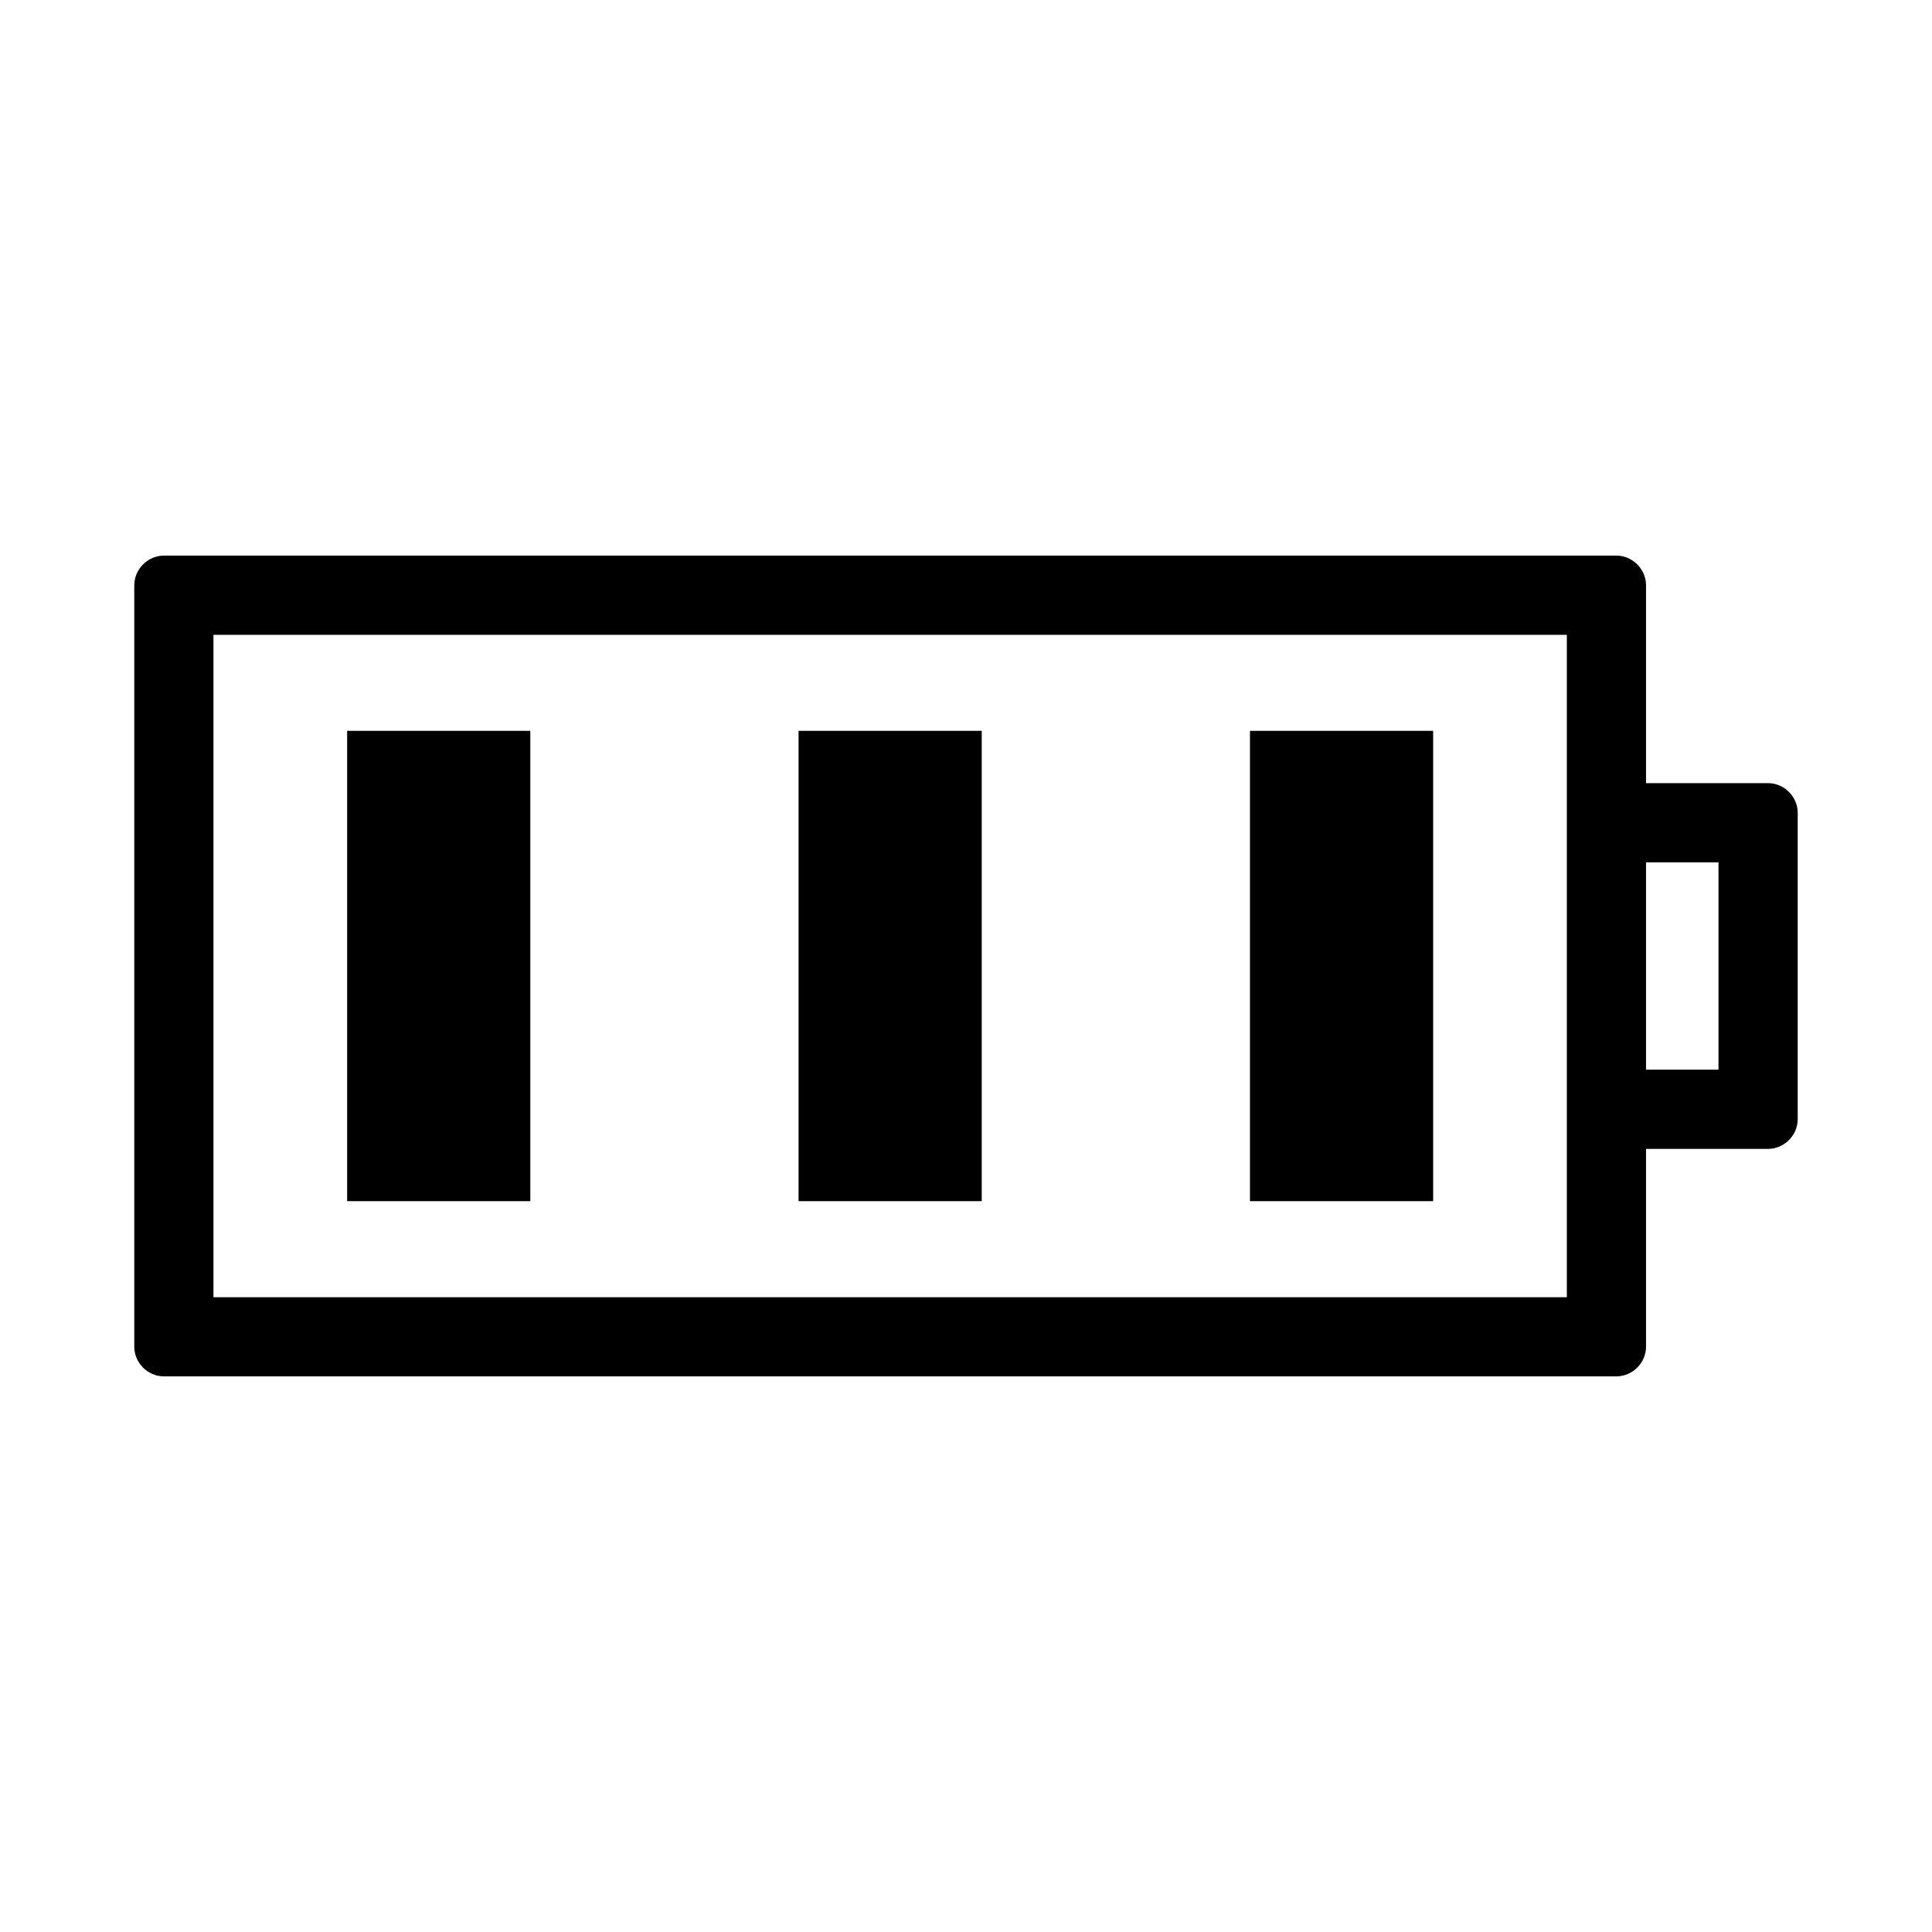
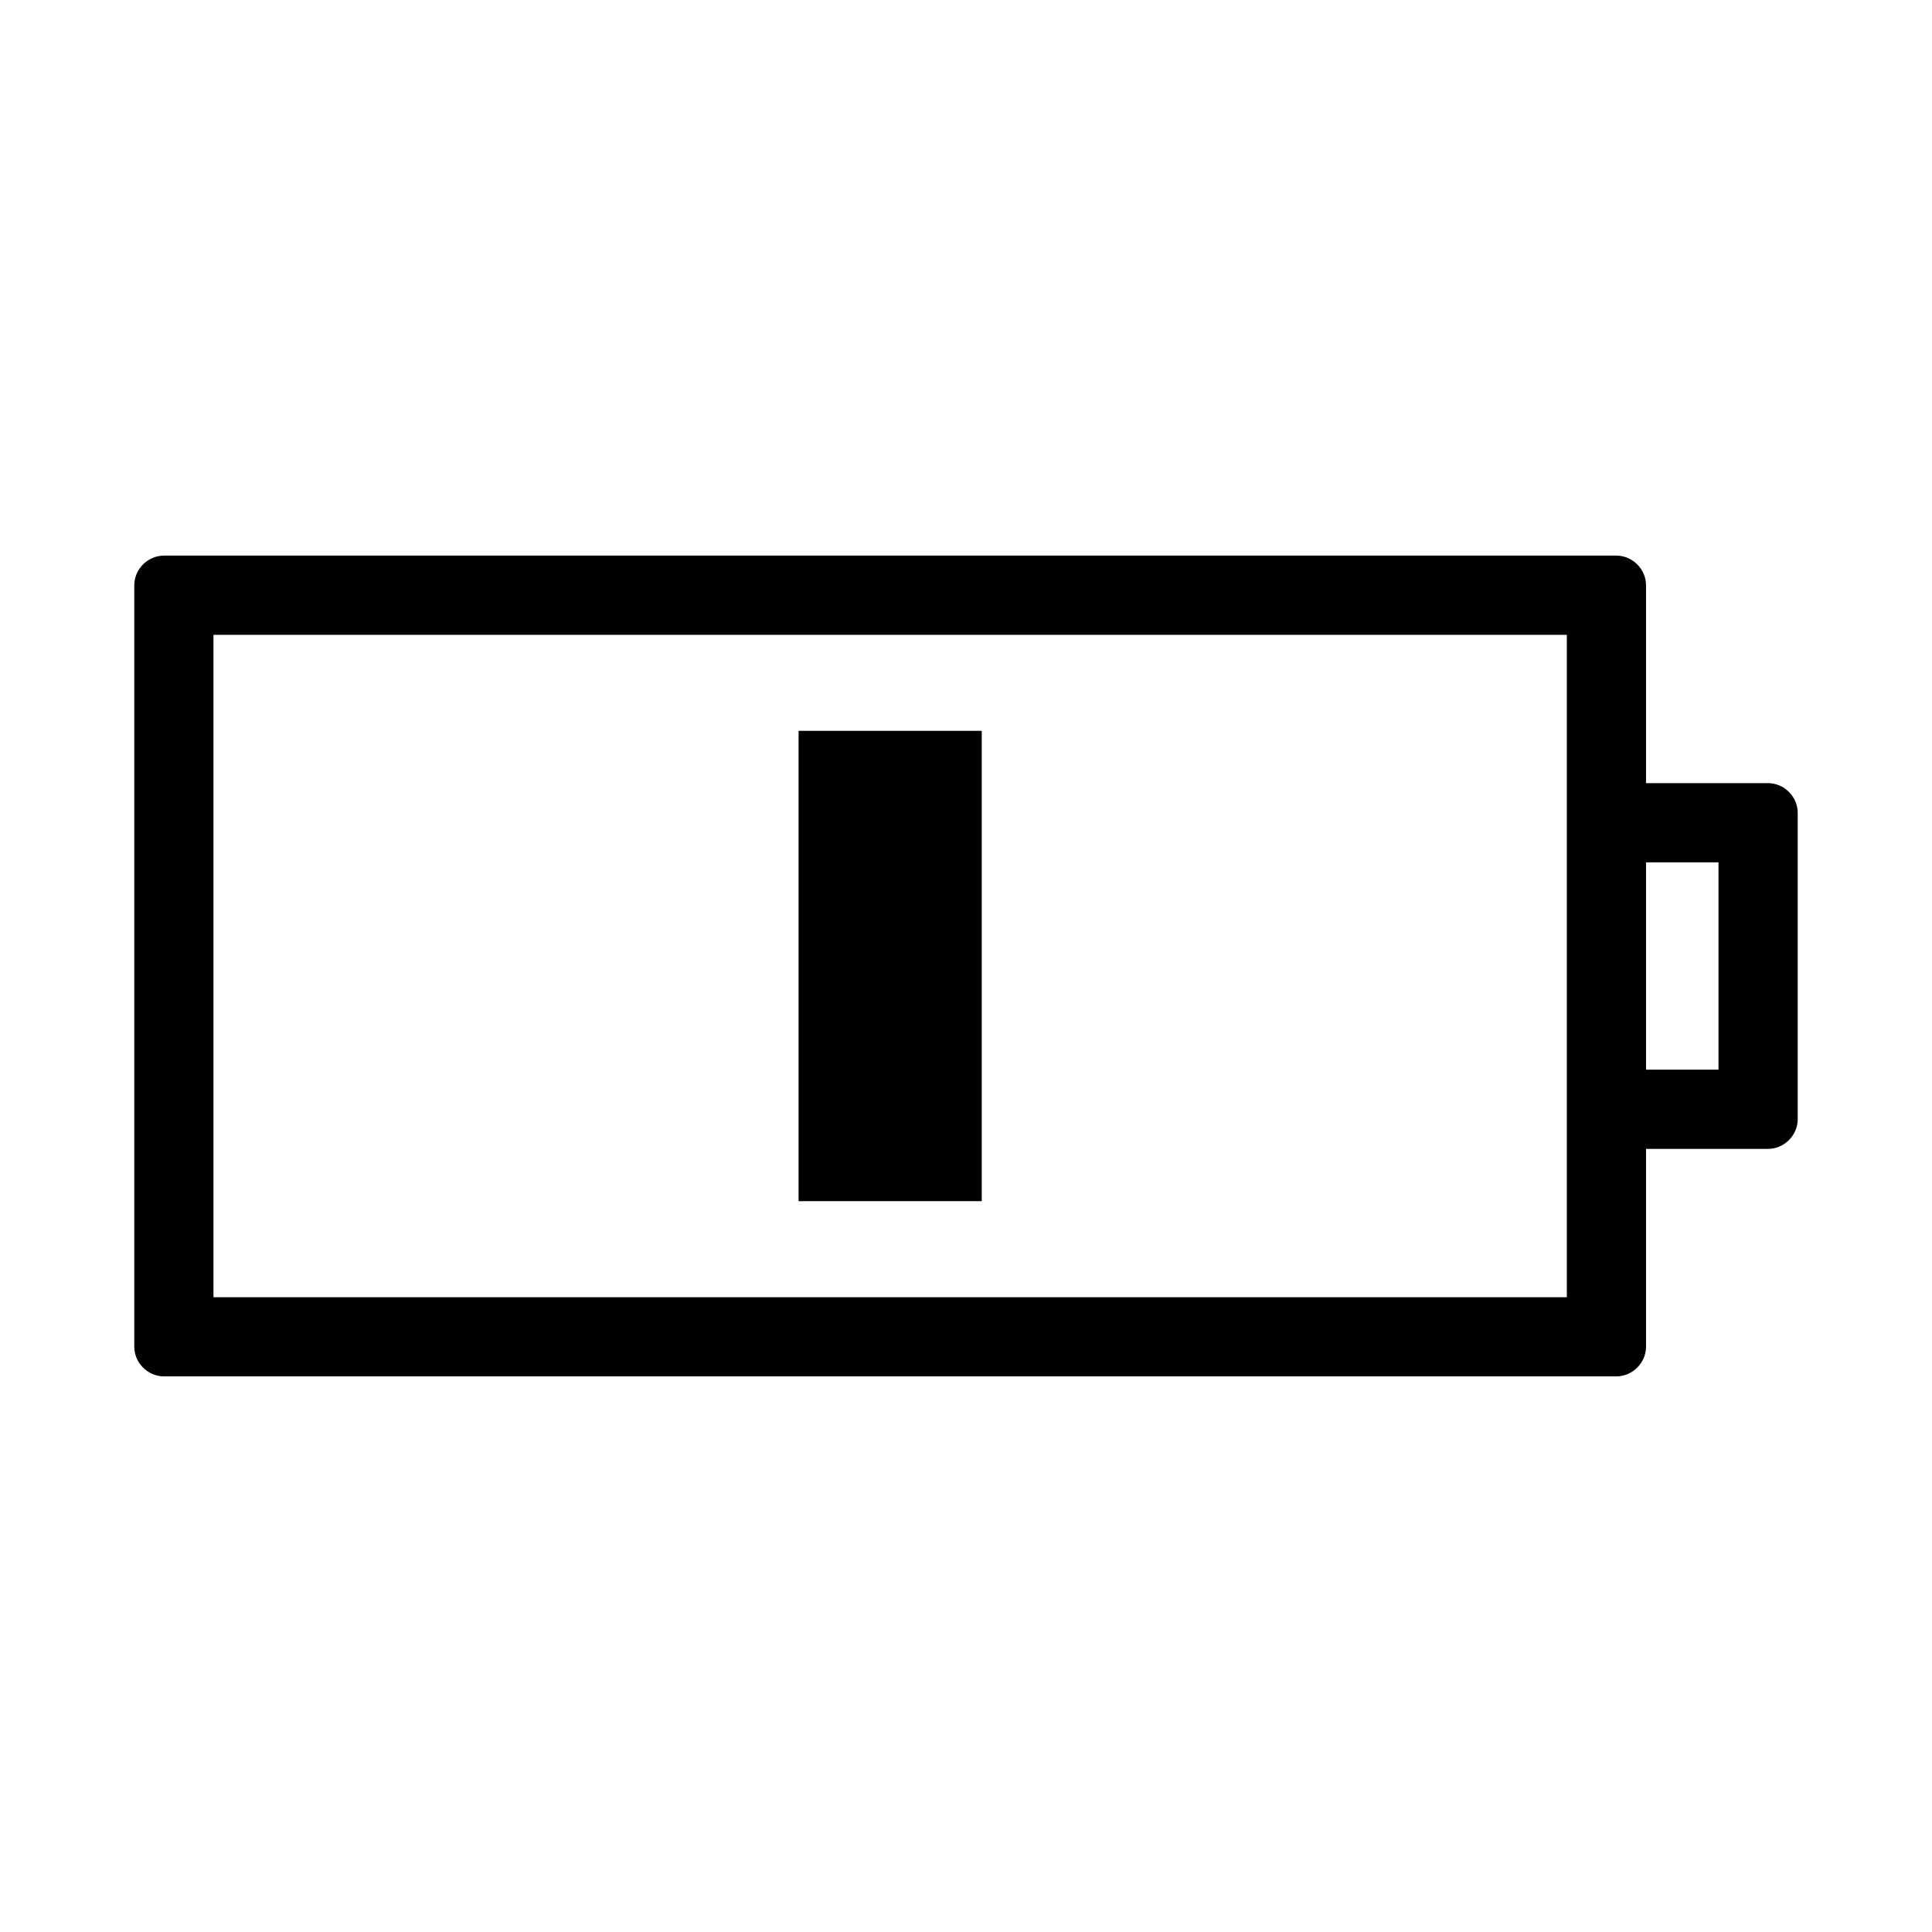
<svg xmlns="http://www.w3.org/2000/svg" fill="#000000" width="800px" height="800px" version="1.1" viewBox="144 144 512 512">
  <g>
    <path d="m612.54 351.54h-32.324v-52.426c0-4.289-3.586-7.871-7.871-7.871h-384.89c-4.293 0-7.871 3.586-7.871 7.871v201.77c0 4.289 3.578 7.871 7.871 7.871h384.89c4.289 0 7.871-3.586 7.871-7.871v-52.418h32.324c4.289 0 7.871-3.586 7.871-7.871v-81.18c0-4.297-3.582-7.875-7.871-7.875zm-53.312 7.871v128.36h-358.66v-175.54h358.66v47.18zm40.191 68.059h-19.203v-54.941h19.203v54.941z" />
-     <path d="m284.54 337.68h-48.543v124.64h48.543v-124.64z" />
    <path d="m404.17 337.68h-48.543v124.64h48.543v-124.64z" />
-     <path d="m523.8 337.68h-48.543v124.64h48.543v-124.64z" />
  </g>
</svg>